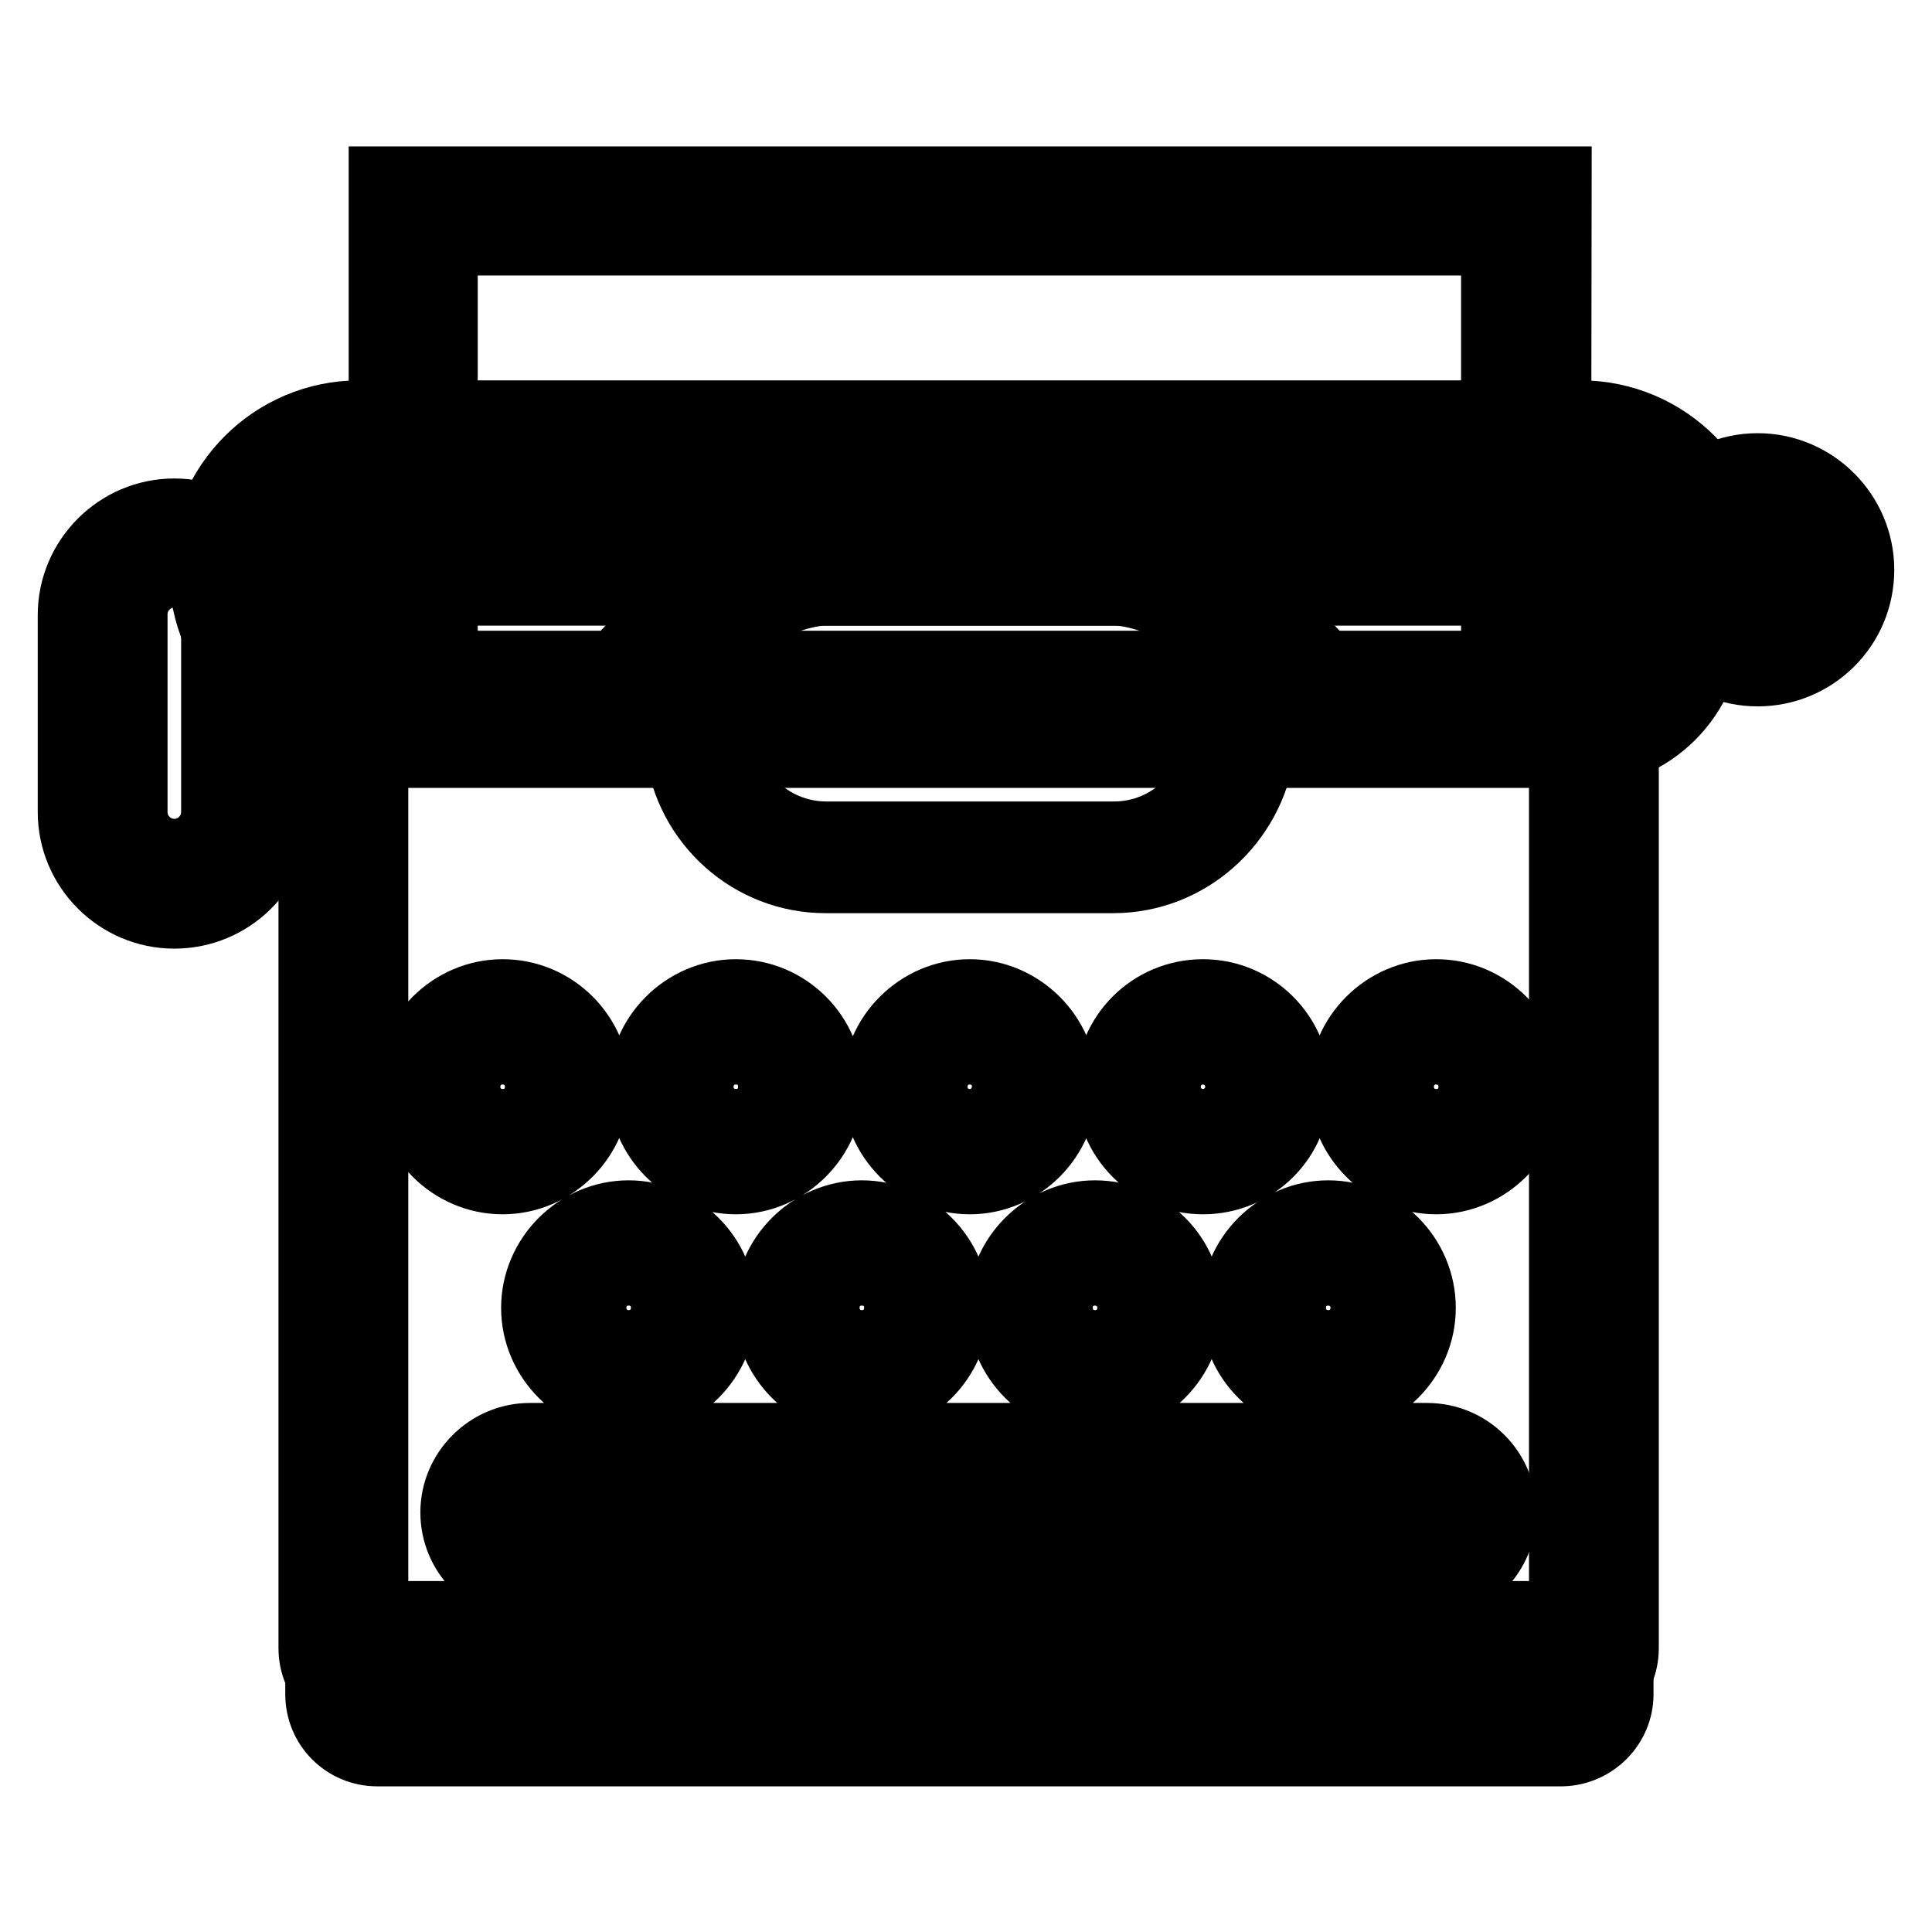
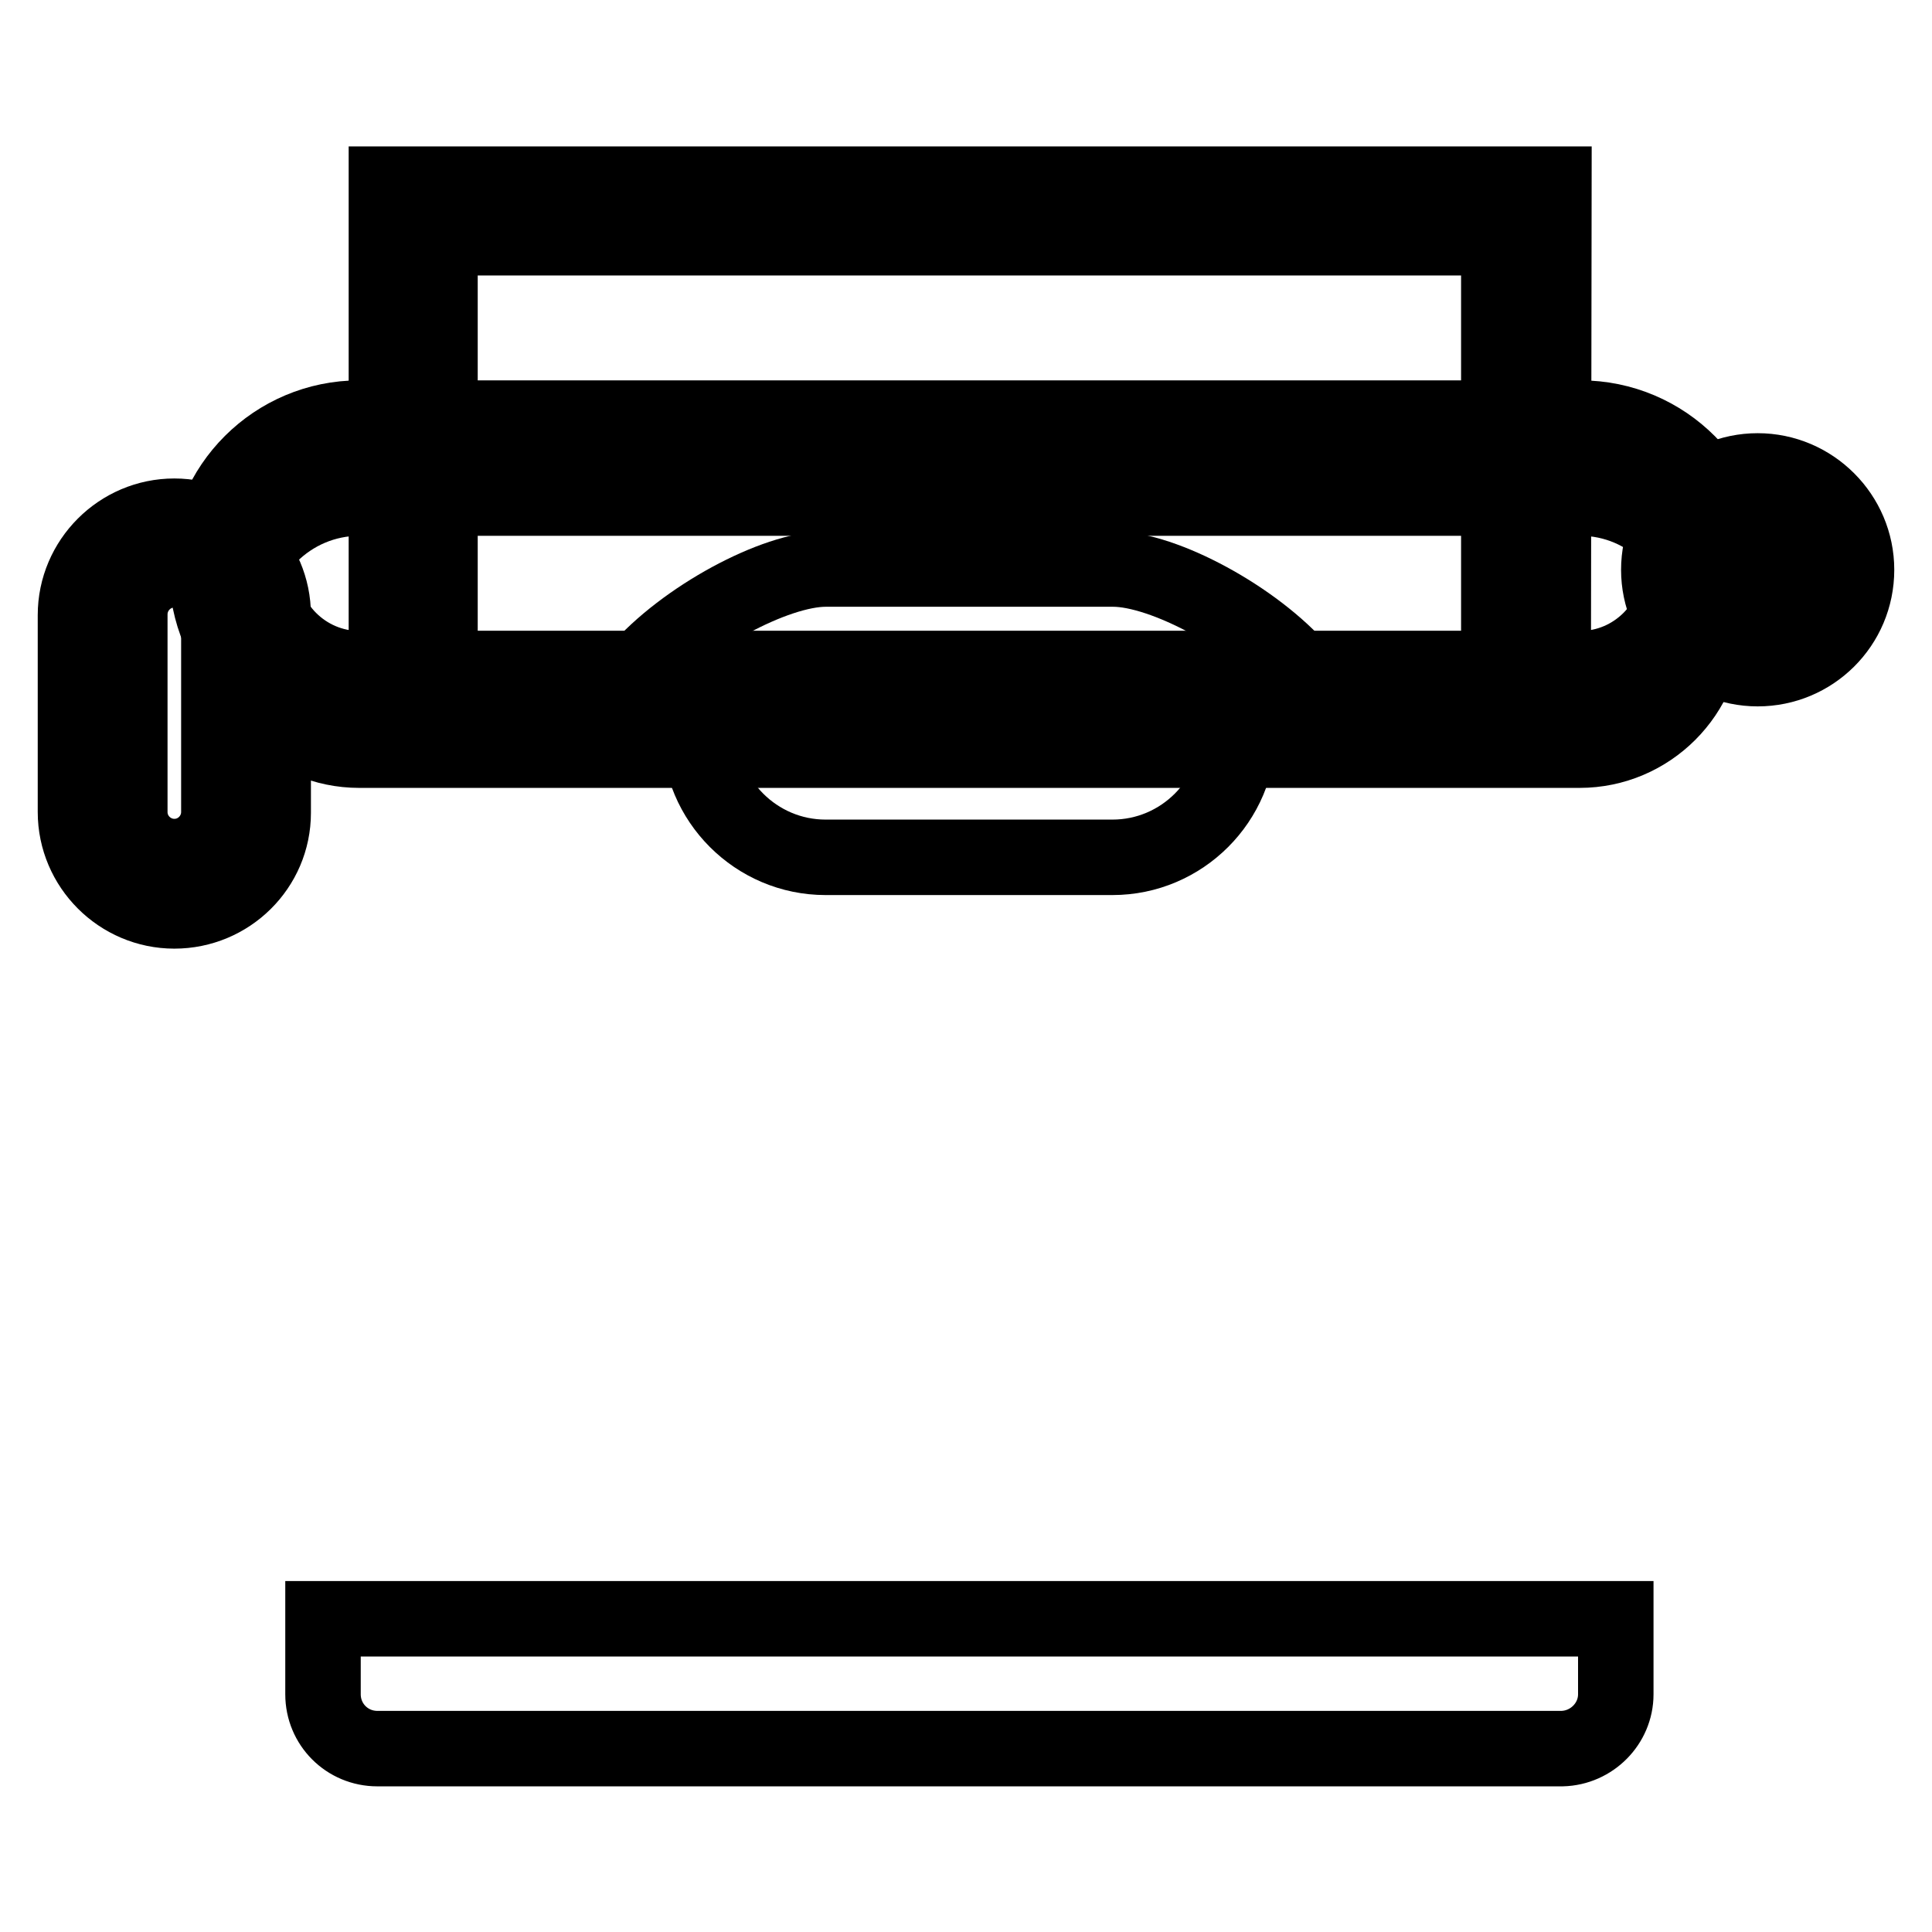
<svg xmlns="http://www.w3.org/2000/svg" version="1.1" x="0px" y="0px" viewBox="0 0 256 256" enable-background="new 0 0 256 256" xml:space="preserve">
  <g>
    <path stroke-width="10" fill-opacity="0" stroke="#000000" d="M214.1,224.5v-10H42.8v10c0,4,3.2,7.2,7.2,7.2H207C210.9,231.6,214.1,228.4,214.1,224.5z" />
-     <path stroke-width="10" fill-opacity="0" stroke="#000000" d="M207.6,77.9v140.5H49.1V77.9H207.6 M214.3,70.8H42.4c-0.3,0-0.5,0.2-0.5,0.5v147.1c0,4,3.2,7.2,7.2,7.2 h158.5c4,0,7.2-3.2,7.2-7.2V71.2C214.8,71,214.5,70.8,214.3,70.8z" />
    <path stroke-width="10" fill-opacity="0" stroke="#000000" d="M226,82.7c0,9.2-7.5,16.7-16.7,16.7H47.6c-9.2,0-16.7-7.5-16.7-16.7c0-9.2,7.5-16.7,16.7-16.7h161.8 C218.6,66,226,73.5,226,82.7L226,82.7z" />
    <path stroke-width="10" fill-opacity="0" stroke="#000000" d="M209.4,95.8H47.6c-11.2,0-20.2-9.1-20.2-20.2c0-11.2,9.1-20.2,20.2-20.2h161.8c11.2,0,20.2,9.1,20.2,20.2 C229.6,86.7,220.5,95.8,209.4,95.8L209.4,95.8z M47.6,62.4c-7.2,0-13.1,5.9-13.1,13.1c0,7.2,5.9,13.1,13.1,13.1h161.8 c7.2,0,13.1-5.9,13.1-13.1c0-7.2-5.9-13.1-13.1-13.1H47.6z" />
    <path stroke-width="10" fill-opacity="0" stroke="#000000" d="M168.7,96.9h-4.6c0,9.2-7.5,16.7-16.7,16.7h-38c-9.2,0-16.7-7.5-16.7-16.7h-4.6c-4.1,0-6.3-4.8-3.6-7.9 c6.1-7.1,18.2-13.6,24.9-13.6h38.1c6.7,0,18.8,6.5,24.9,13.6C175,92.2,172.8,96.9,168.7,96.9z" />
-     <path stroke-width="10" fill-opacity="0" stroke="#000000" d="M147.5,116h-38.1c-9.7,0-17.7-7.3-18.9-16.7h-2.3c-2.8,0-5.3-1.6-6.5-4.2c-1.2-2.6-0.8-5.5,1.1-7.6 c6.5-7.5,19.2-14.4,26.7-14.4h38.1c7.5,0,20.2,6.9,26.7,14.4c1.8,2.2,2.2,5.1,1.1,7.6c-1.2,2.6-3.7,4.2-6.5,4.2h-2.3 C165.2,108.7,157.2,116,147.5,116z M109.4,77.9c-5.5,0-17,5.7-23,12.7c-0.9,1.1-0.5,2.2-0.4,2.5c0.1,0.3,0.7,1.4,2.2,1.4h7v2.4 c0,7.9,6.4,14.3,14.3,14.3h38.1c7.9,0,14.3-6.4,14.3-14.3v-2.4h7c1.4,0,2-1.1,2.2-1.4c0.1-0.3,0.5-1.5-0.4-2.5 c-6-7-17.5-12.7-23-12.7H109.4z M189.1,209.9H70.2c-5.3,0-9.5-4.3-9.5-9.5s4.3-9.5,9.5-9.5h118.9c5.3,0,9.5,4.3,9.5,9.5 S194.4,209.9,189.1,209.9z M70.2,198.1c-1.3,0-2.4,1.1-2.4,2.4s1.1,2.4,2.4,2.4h118.9c1.3,0,2.4-1.1,2.4-2.4s-1.1-2.4-2.4-2.4H70.2 z M66.6,139.3c2.6,0,4.7,2.2,4.7,4.7c0,2.6-2.2,4.7-4.7,4.7c-2.6,0-4.7-2.2-4.7-4.7C61.9,141.5,64.1,139.3,66.6,139.3 M66.6,132.1 c-6.5,0-11.9,5.4-11.9,11.9c0,6.5,5.4,11.9,11.9,11.9c6.5,0,11.9-5.4,11.9-11.9C78.5,137.5,73.2,132.1,66.6,132.1z M97.5,139.3 c2.6,0,4.7,2.2,4.7,4.7c0,2.6-2.2,4.7-4.7,4.7s-4.7-2.2-4.7-4.7C92.8,141.5,95,139.3,97.5,139.3 M97.5,132.1 c-6.5,0-11.9,5.4-11.9,11.9c0,6.5,5.4,11.9,11.9,11.9c6.5,0,11.9-5.4,11.9-11.9C109.4,137.5,104.1,132.1,97.5,132.1z M159.4,139.3 c2.6,0,4.7,2.1,4.7,4.7c0,2.6-2.1,4.7-4.7,4.7s-4.7-2.1-4.7-4.7C154.7,141.4,156.8,139.3,159.4,139.3 M159.4,132.1 c-6.6,0-11.9,5.3-11.9,11.9s5.3,11.9,11.9,11.9s11.9-5.3,11.9-11.9C171.3,137.5,166,132.1,159.4,132.1z M190.3,139.3 c2.6,0,4.7,2.2,4.7,4.7c0,2.6-2.2,4.7-4.7,4.7c-2.6,0-4.7-2.2-4.7-4.7C185.6,141.5,187.8,139.3,190.3,139.3 M190.3,132.1 c-6.5,0-11.9,5.4-11.9,11.9c0,6.5,5.4,11.9,11.9,11.9c6.5,0,11.9-5.4,11.9-11.9C202.2,137.5,196.9,132.1,190.3,132.1z M128.5,139.3 c2.6,0,4.7,2.2,4.7,4.7c0,2.6-2.2,4.7-4.7,4.7c-2.6,0-4.7-2.2-4.7-4.7C123.7,141.5,125.9,139.3,128.5,139.3 M128.5,132.1 c-6.5,0-11.9,5.4-11.9,11.9c0,6.5,5.4,11.9,11.9,11.9c6.5,0,11.9-5.4,11.9-11.9C140.4,137.5,135,132.1,128.5,132.1z M83.3,168.6 c2.6,0,4.7,2.2,4.7,4.7s-2.2,4.7-4.7,4.7s-4.7-2.2-4.7-4.7S80.7,168.6,83.3,168.6 M83.3,161.4c-6.5,0-11.9,5.4-11.9,11.9 s5.4,11.9,11.9,11.9s11.9-5.4,11.9-11.9S89.8,161.4,83.3,161.4z M114.2,168.6c2.6,0,4.7,2.2,4.7,4.7s-2.2,4.7-4.7,4.7 s-4.7-2.2-4.7-4.7S111.6,168.6,114.2,168.6 M114.2,161.4c-6.5,0-11.9,5.4-11.9,11.9s5.4,11.9,11.9,11.9c6.5,0,11.9-5.4,11.9-11.9 S120.7,161.4,114.2,161.4z M176,168.6c2.6,0,4.7,2.2,4.7,4.7s-2.2,4.7-4.7,4.7c-2.6,0-4.7-2.2-4.7-4.7 C171.3,170.7,173.5,168.6,176,168.6 M176,161.4c-6.5,0-11.9,5.4-11.9,11.9s5.4,11.9,11.9,11.9c6.5,0,11.9-5.4,11.9-11.9 S182.6,161.4,176,161.4z M145.1,168.6c2.6,0,4.7,2.2,4.7,4.7s-2.2,4.7-4.7,4.7c-2.6,0-4.7-2.2-4.7-4.7 C140.4,170.7,142.6,168.6,145.1,168.6 M145.1,161.4c-6.5,0-11.9,5.4-11.9,11.9s5.4,11.9,11.9,11.9s11.9-5.4,11.9-11.9 S151.7,161.4,145.1,161.4z" />
    <path stroke-width="10" fill-opacity="0" stroke="#000000" d="M23.1,117.1c-5.2,0-9.5-4.3-9.5-9.5V81.5c0-5.2,4.3-9.5,9.5-9.5c5.2,0,9.5,4.3,9.5,9.5v26.2 C32.6,112.9,28.3,117.1,23.1,117.1z" />
    <path stroke-width="10" fill-opacity="0" stroke="#000000" d="M23.1,120.7c-7.2,0-13.1-5.9-13.1-13.1V81.5c0-7.2,5.9-13.1,13.1-13.1c7.2,0,13.1,5.9,13.1,13.1v26.2 C36.2,114.9,30.3,120.7,23.1,120.7z M23.1,75.5c-3.3,0-5.9,2.7-5.9,5.9v26.2c0,3.3,2.7,5.9,5.9,5.9c3.3,0,5.9-2.7,5.9-5.9V81.5 C29,78.2,26.4,75.5,23.1,75.5z" />
    <path stroke-width="10" fill-opacity="0" stroke="#000000" d="M232.9,85c-5.2,0-9.5-4.3-9.5-9.5s4.3-9.5,9.5-9.5s9.5,4.3,9.5,9.5C242.4,80.8,238.1,85,232.9,85z" />
    <path stroke-width="10" fill-opacity="0" stroke="#000000" d="M232.9,88.6c-7.2,0-13.1-5.9-13.1-13.1c0-7.2,5.9-13.1,13.1-13.1S246,68.3,246,75.5 C246,82.8,240.1,88.6,232.9,88.6z M232.9,69.6c-3.3,0-5.9,2.7-5.9,5.9c0,3.3,2.7,5.9,5.9,5.9c3.3,0,5.9-2.7,5.9-5.9 C238.9,72.2,236.2,69.6,232.9,69.6z" />
    <path stroke-width="10" fill-opacity="0" stroke="#000000" d="M54.7,27.9h147.5v64.2H54.7V27.9z" />
    <path stroke-width="10" fill-opacity="0" stroke="#000000" d="M205.8,95.8H51.2V24.4h154.7L205.8,95.8L205.8,95.8z M58.3,88.6h140.3V31.5H58.3V88.6z" />
  </g>
</svg>